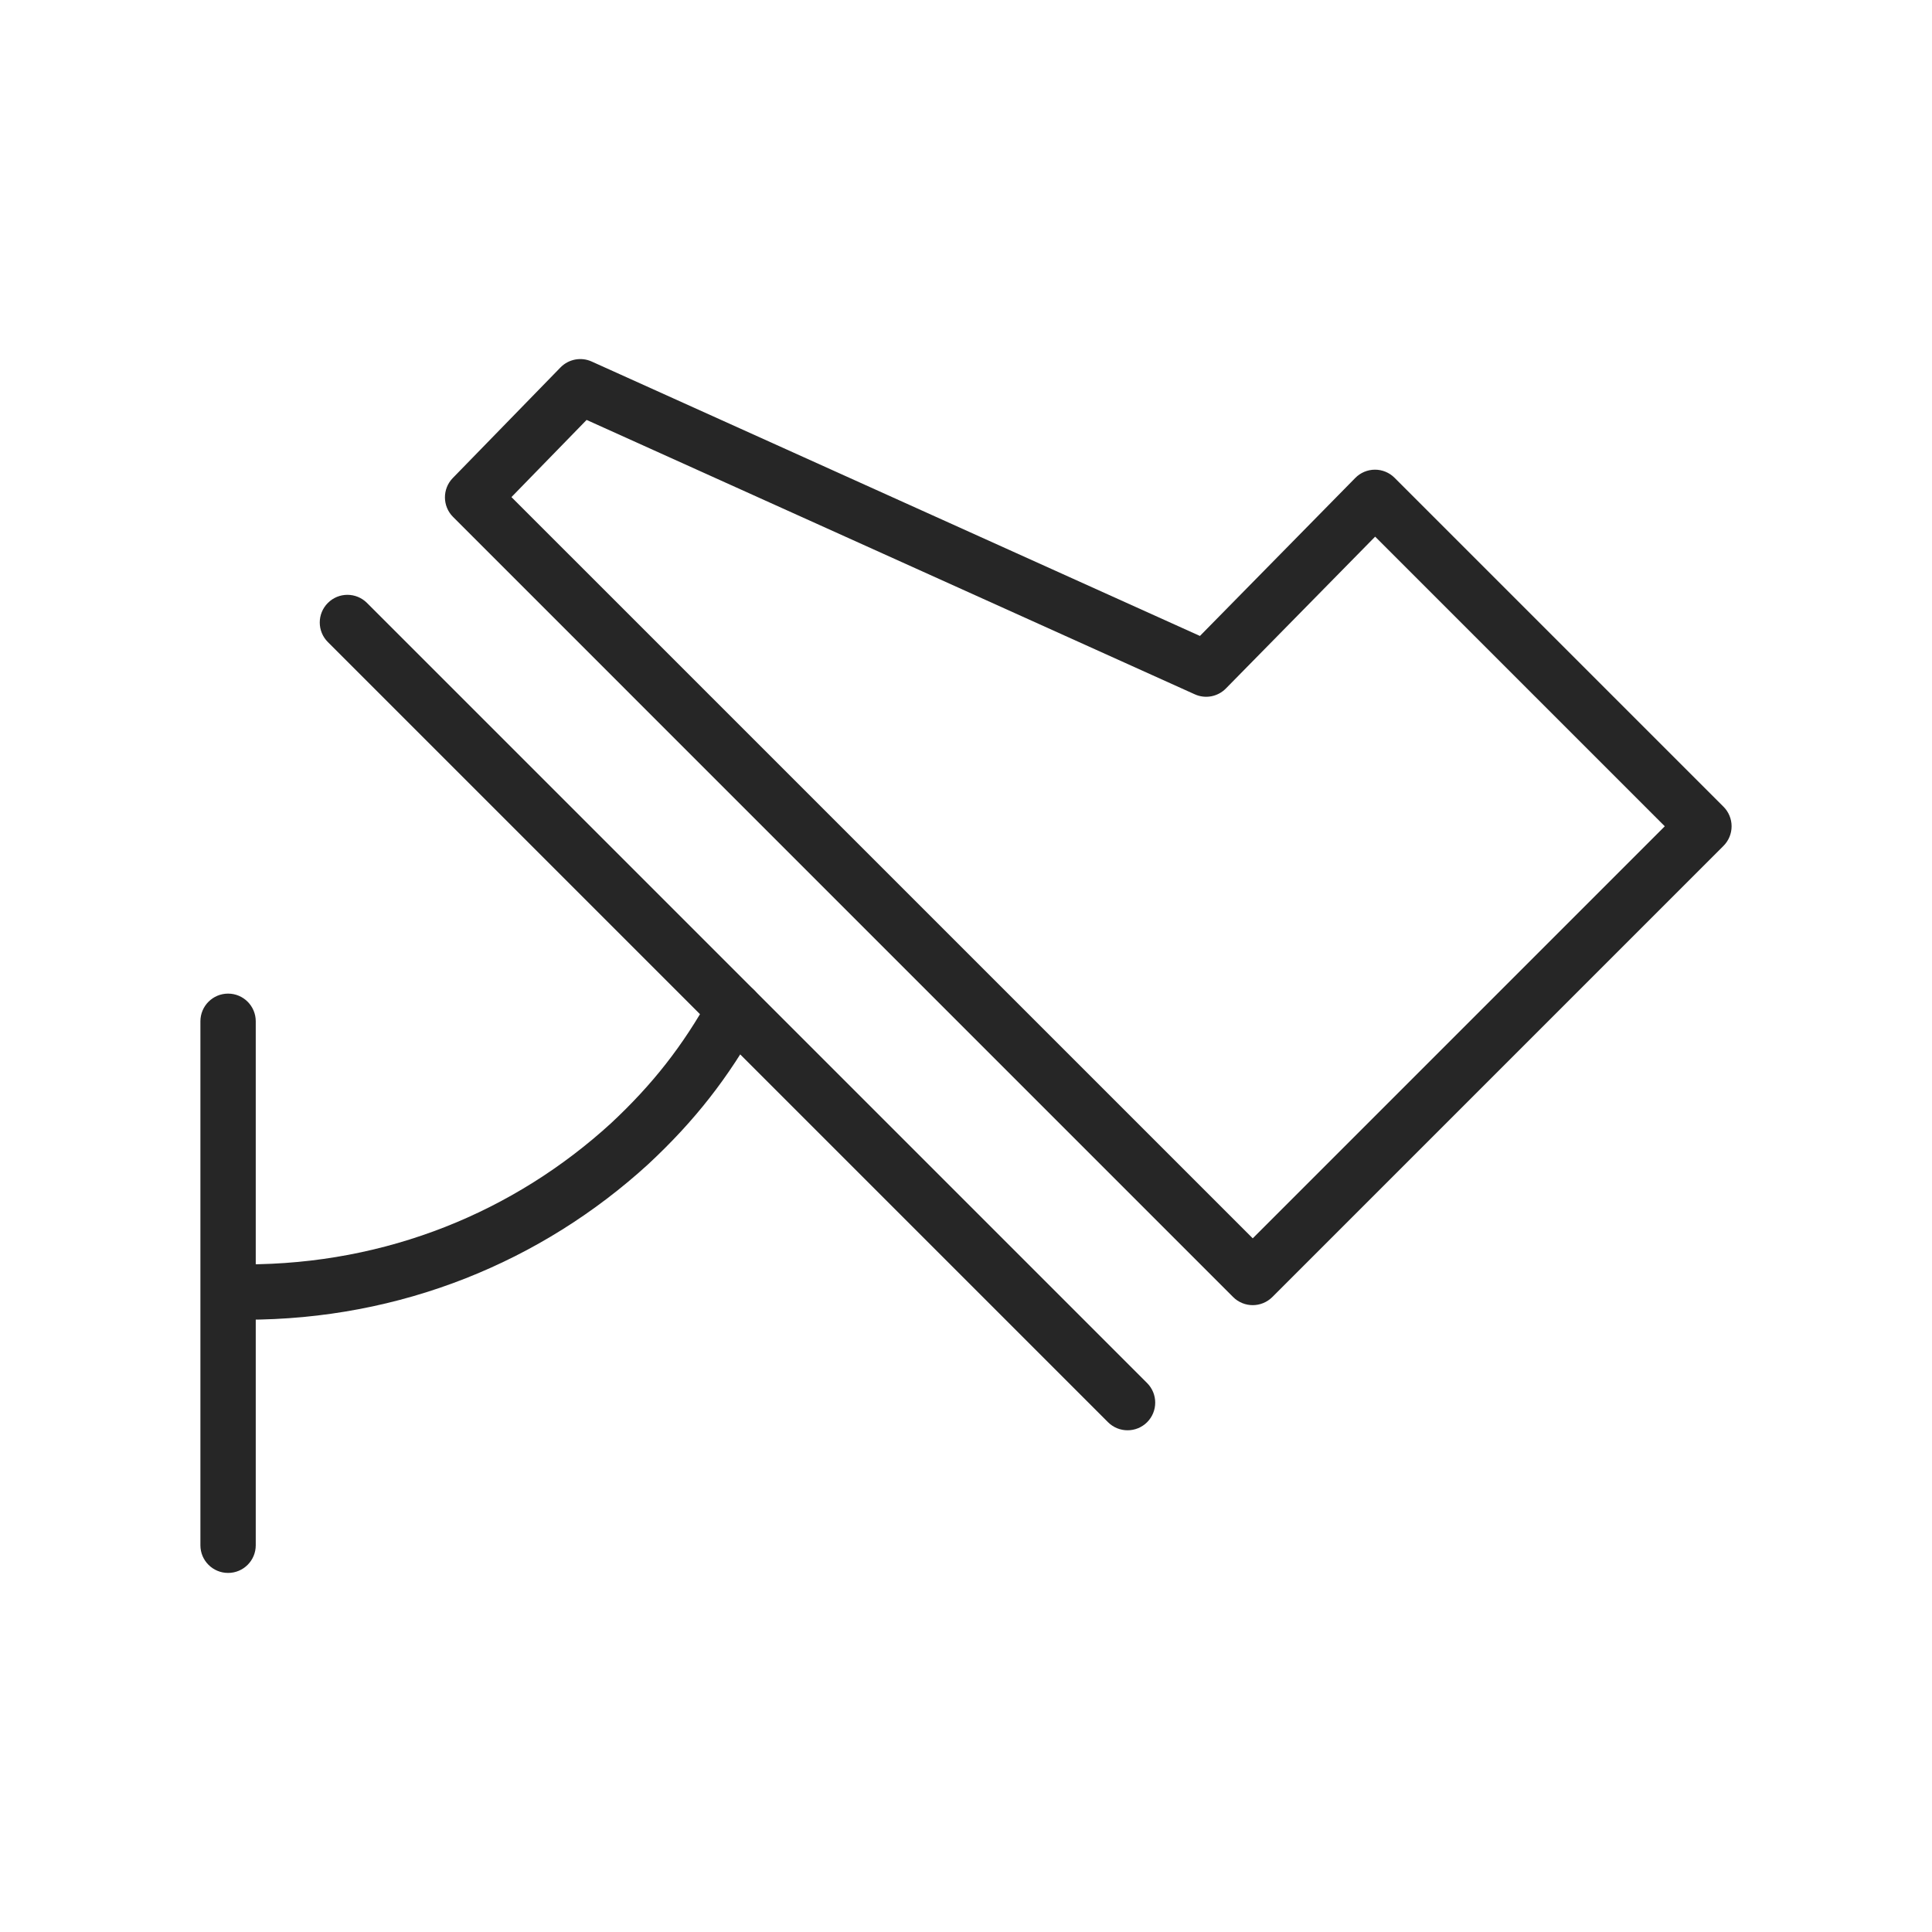
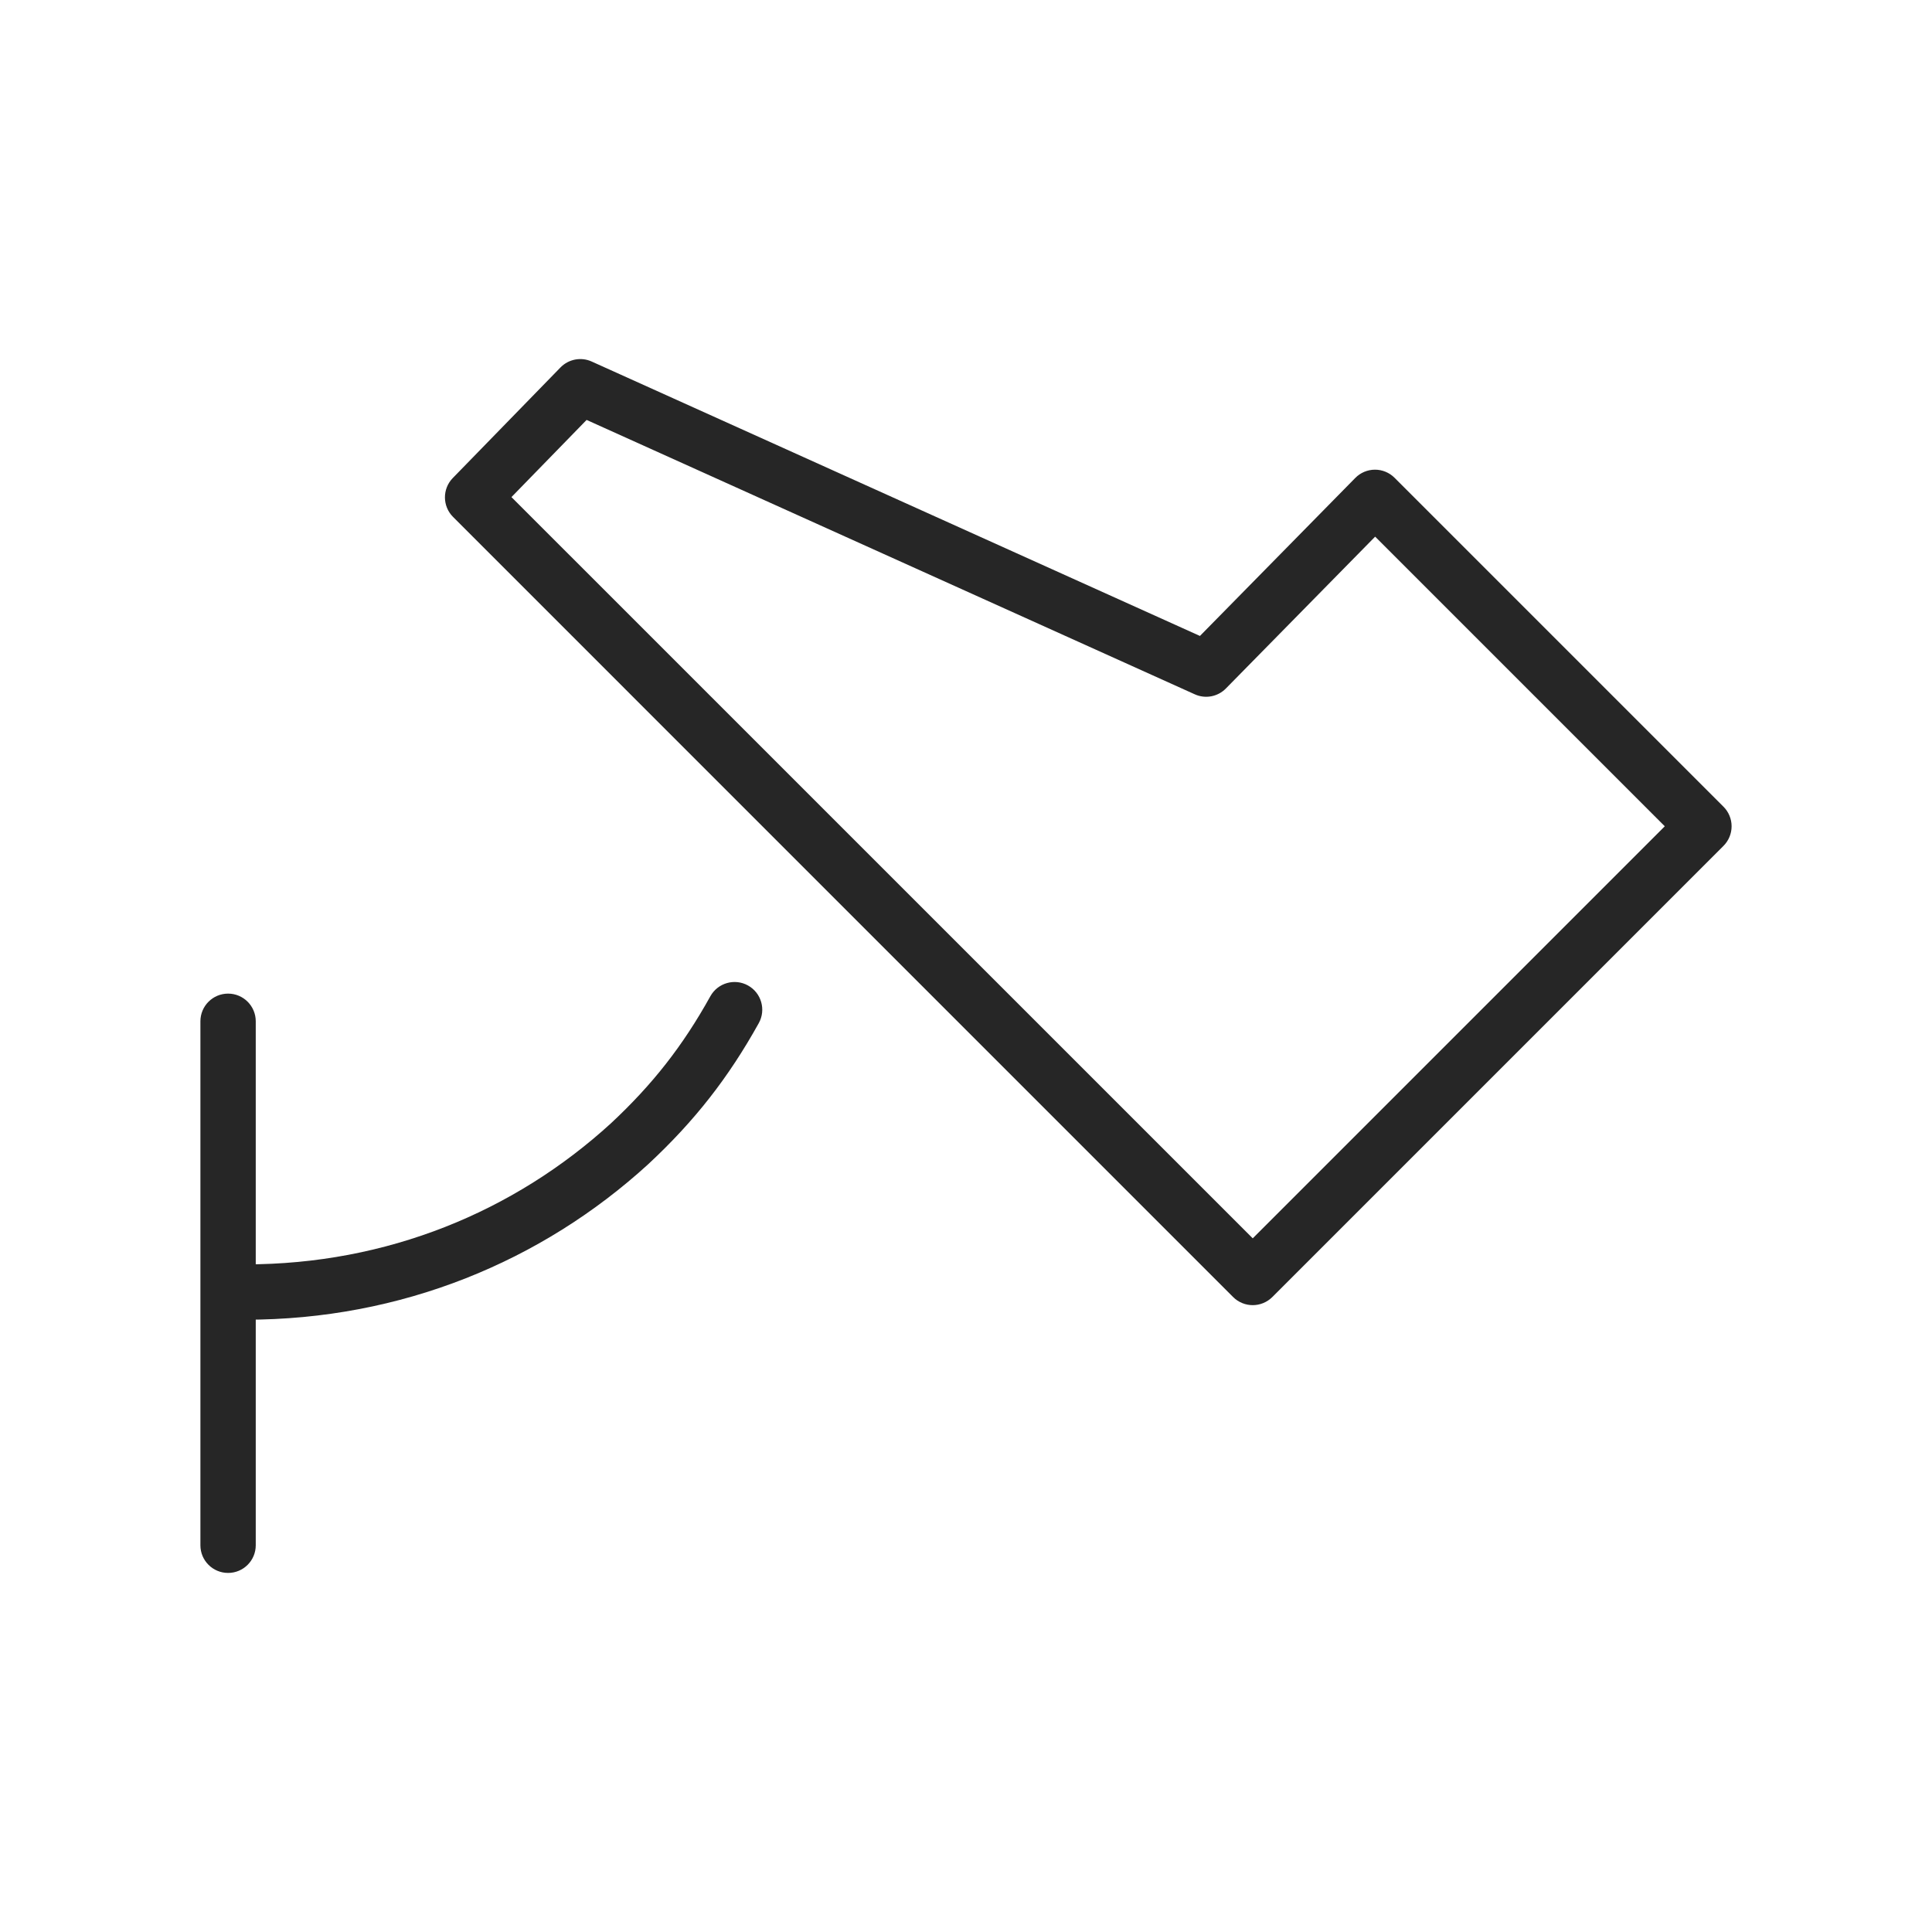
<svg xmlns="http://www.w3.org/2000/svg" width="48" height="48" viewBox="0 0 48 48" fill="none">
  <path fill-rule="evenodd" clip-rule="evenodd" d="M18.584 24.484C18.916 24.669 19.036 25.087 18.852 25.419C18.093 26.784 17.253 27.854 16.116 28.914L16.111 28.919L16.111 28.919C13.456 31.346 9.965 32.788 6.101 32.788C5.721 32.788 5.413 32.48 5.413 32.1C5.413 31.721 5.721 31.413 6.101 31.413C9.612 31.413 12.773 30.107 15.18 27.907C16.212 26.944 16.962 25.988 17.649 24.751C17.834 24.419 18.253 24.3 18.584 24.484Z" fill="#262626" />
  <path fill-rule="evenodd" clip-rule="evenodd" d="M13.925 9.129C14.127 8.922 14.437 8.863 14.7 8.982L29.812 15.8L33.671 11.875C33.799 11.744 33.975 11.67 34.158 11.669C34.342 11.668 34.518 11.741 34.647 11.87L42.82 20.043C42.949 20.172 43.021 20.346 43.021 20.529C43.021 20.711 42.949 20.886 42.82 21.015L31.61 32.225C31.341 32.493 30.906 32.493 30.637 32.225L11.256 12.843C10.99 12.577 10.987 12.146 11.249 11.877L13.925 9.129ZM14.574 10.433L12.707 12.35L31.124 30.766L41.361 20.529L34.165 13.333L30.457 17.105C30.255 17.311 29.946 17.369 29.684 17.25L14.574 10.433Z" fill="#262626" />
-   <path fill-rule="evenodd" clip-rule="evenodd" d="M8.146 14.98C8.414 14.711 8.849 14.711 9.118 14.98L28.5 34.362C28.768 34.63 28.768 35.066 28.5 35.334C28.232 35.602 27.796 35.602 27.528 35.334L8.146 15.952C7.877 15.684 7.877 15.248 8.146 14.98Z" fill="#262626" />
  <path fill-rule="evenodd" clip-rule="evenodd" d="M5.667 24.686C6.046 24.686 6.354 24.994 6.354 25.374V38.392C6.354 38.772 6.046 39.079 5.667 39.079C5.287 39.079 4.979 38.772 4.979 38.392V25.374C4.979 24.994 5.287 24.686 5.667 24.686Z" fill="#262626" />
</svg>